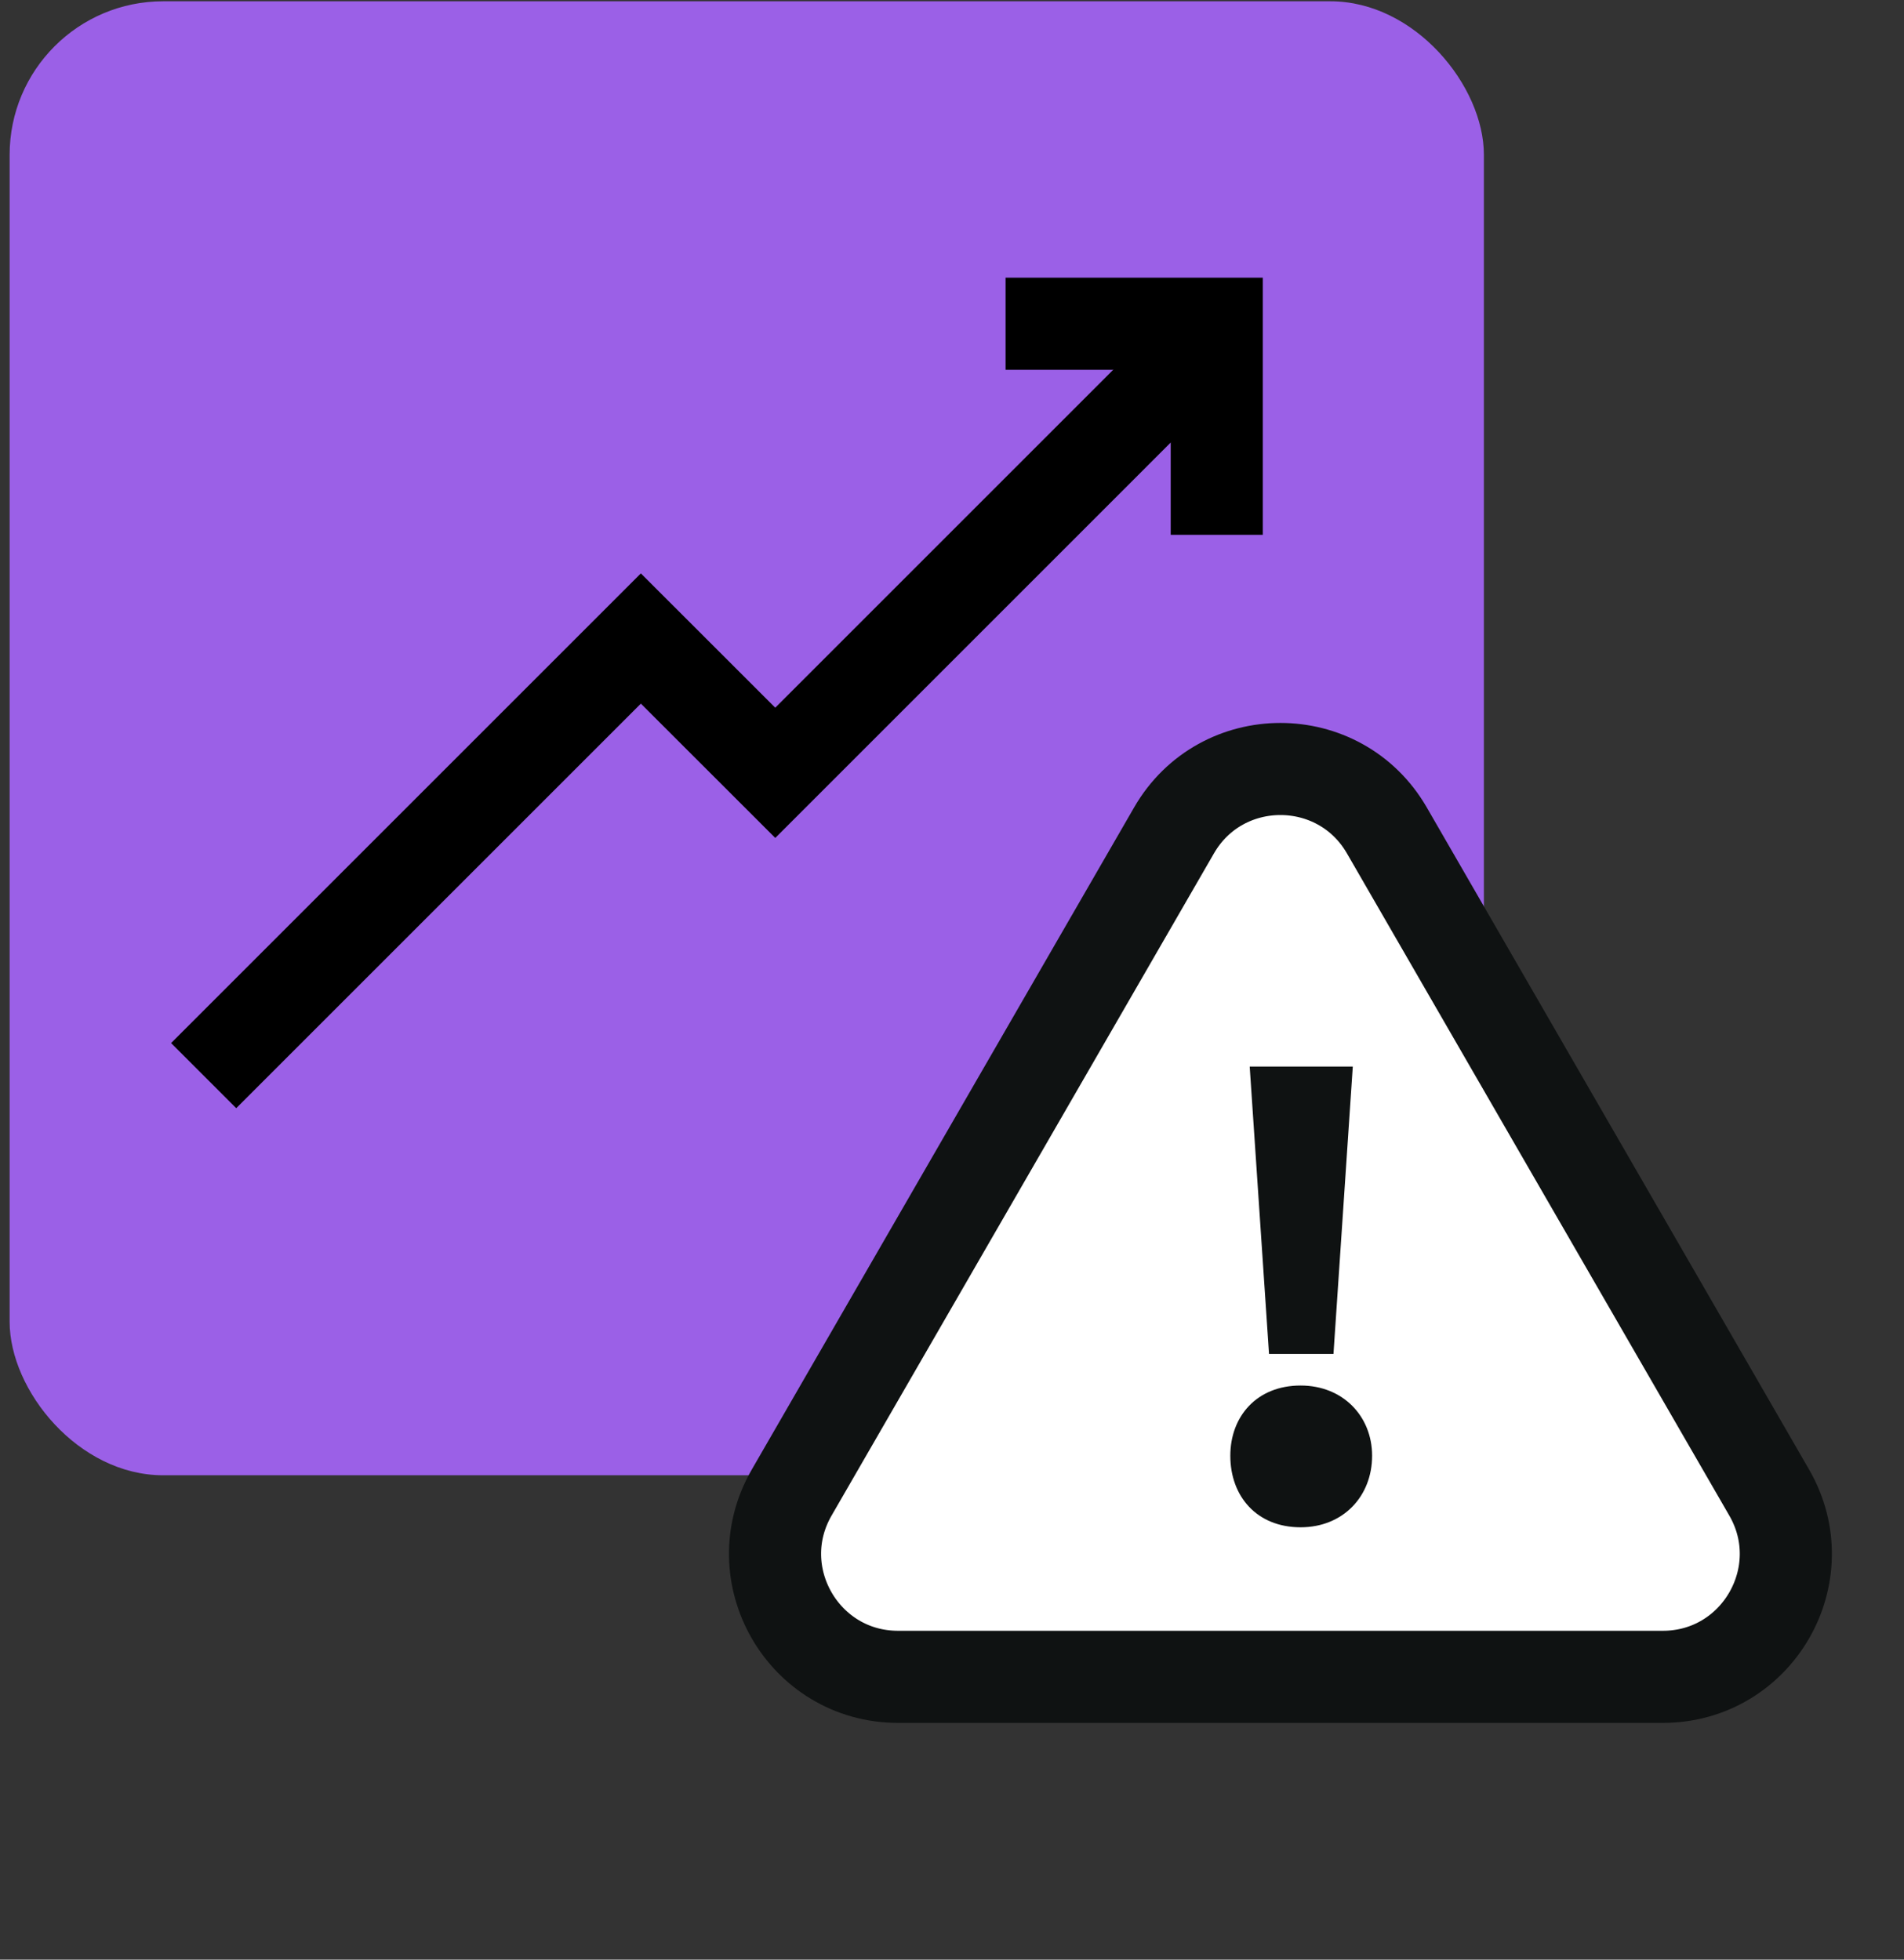
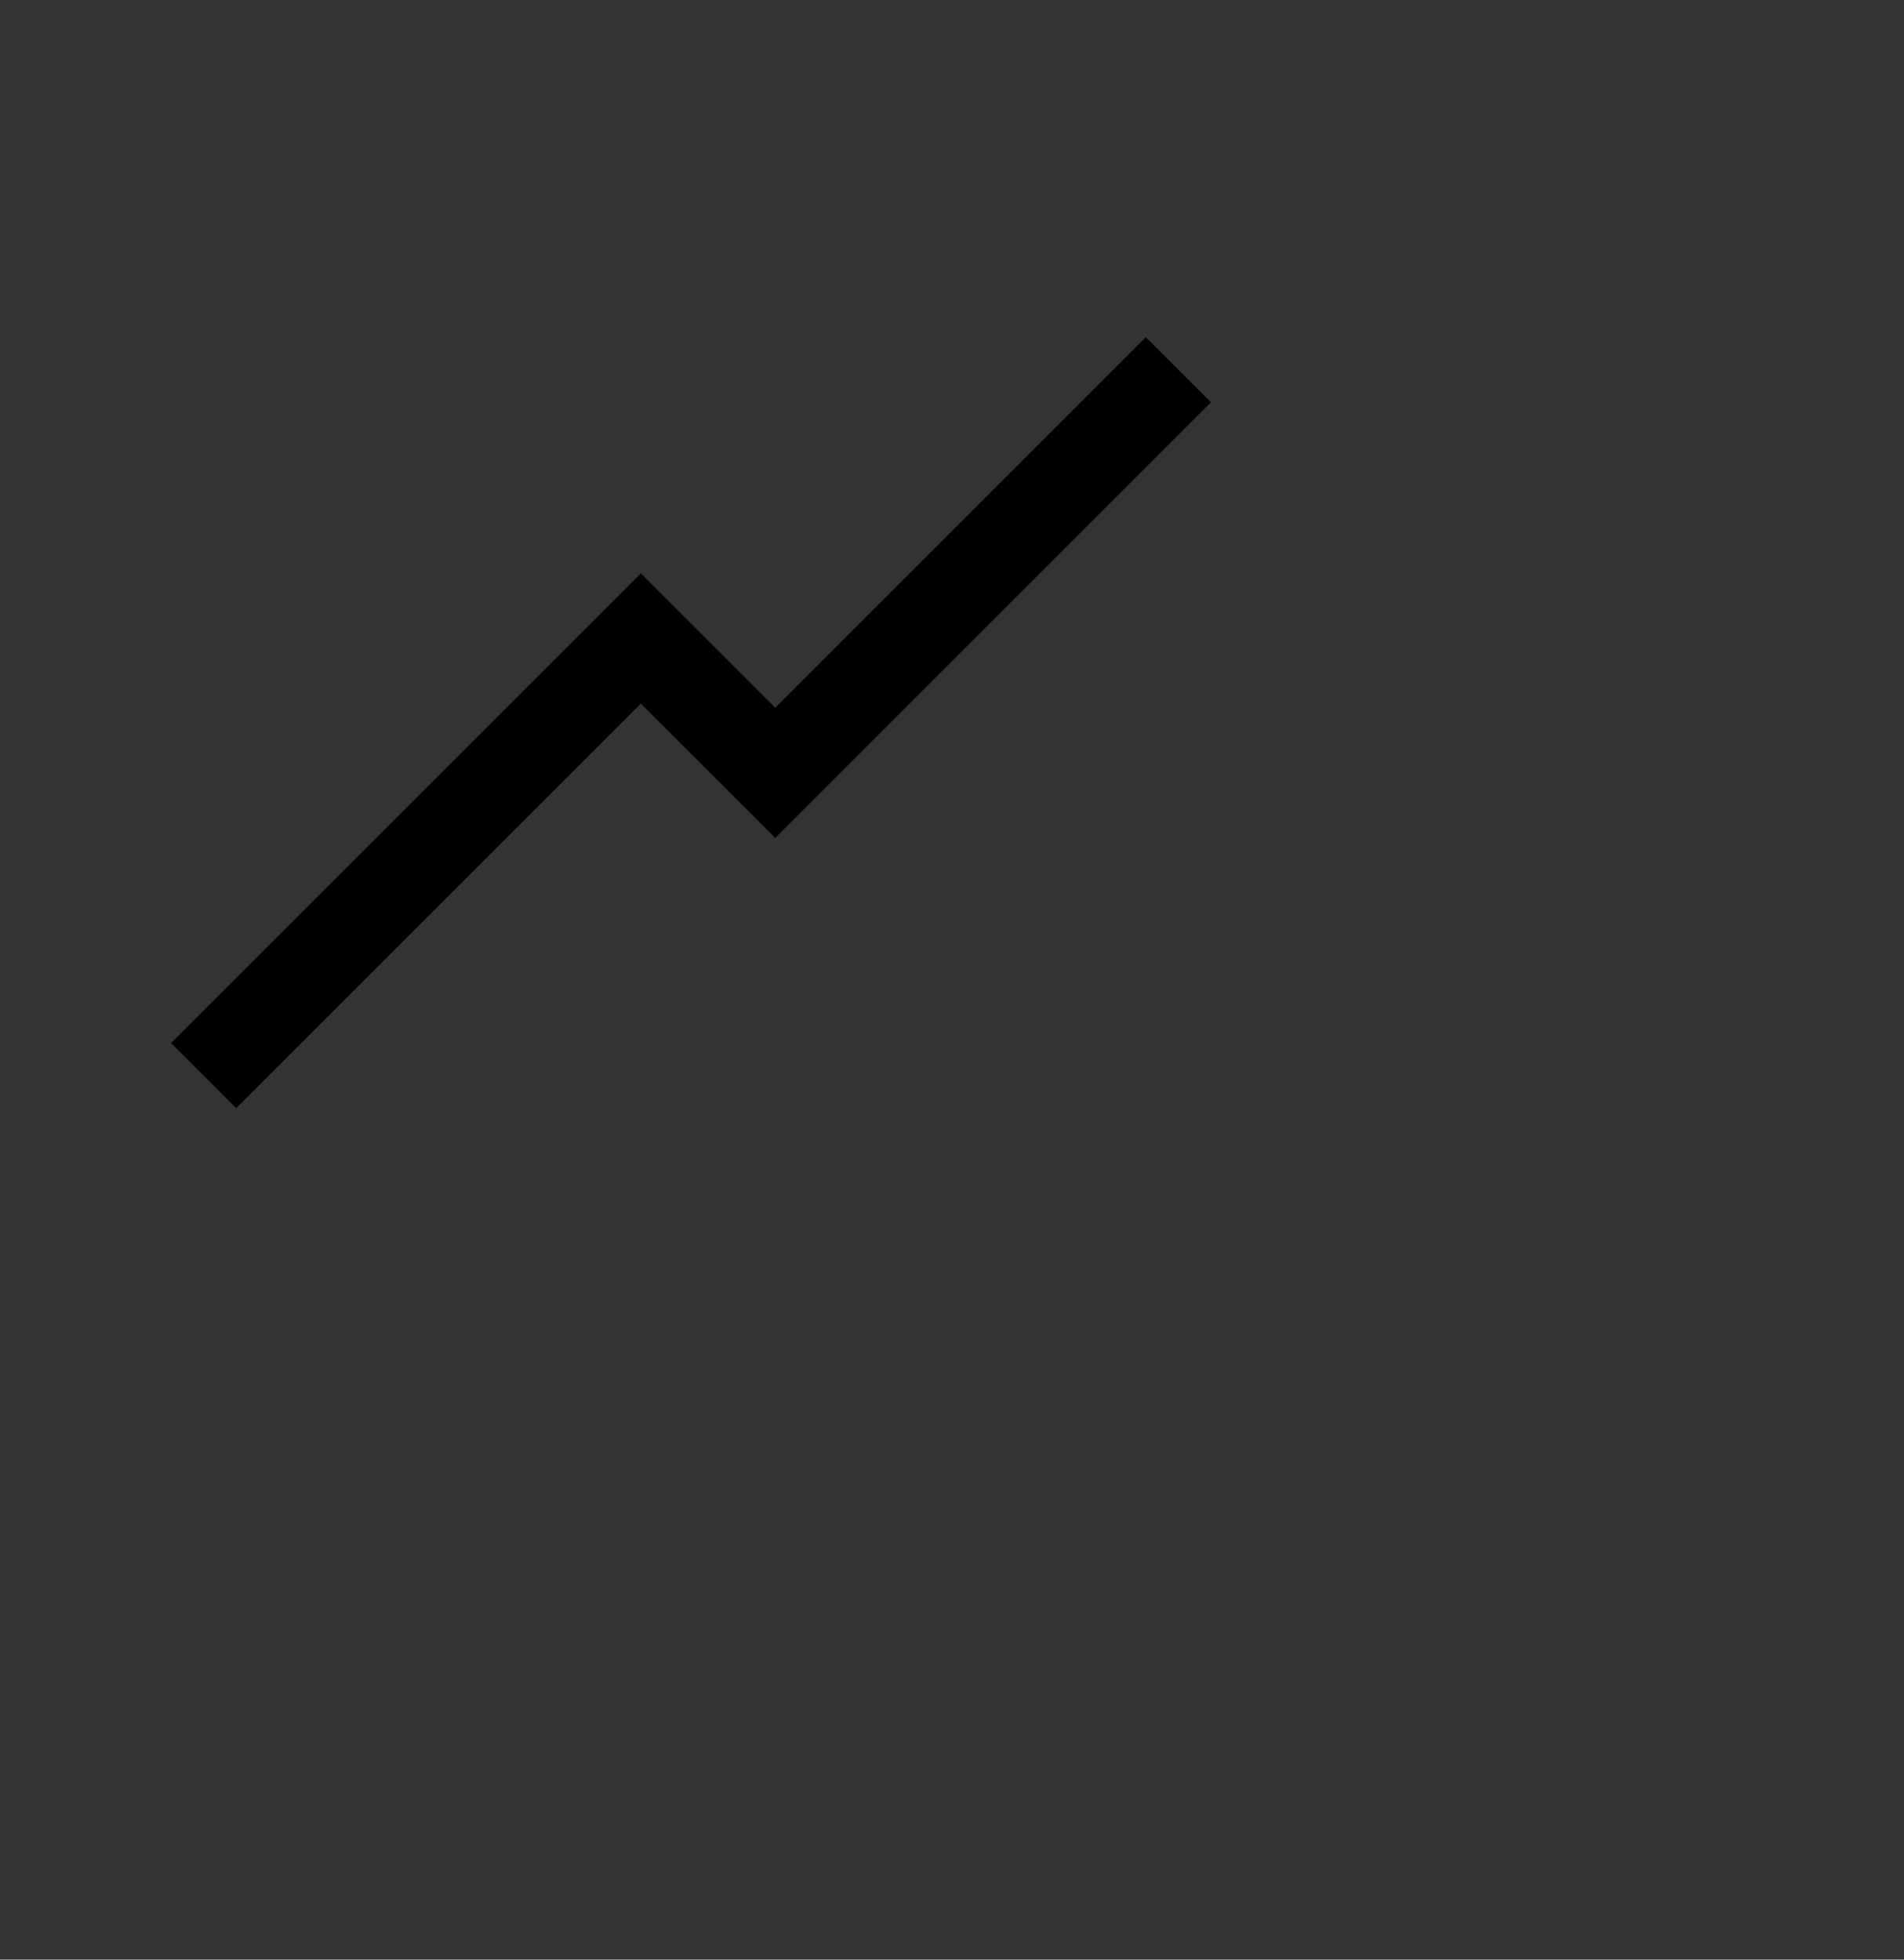
<svg xmlns="http://www.w3.org/2000/svg" width="34" height="35" viewBox="0 0 34 35" fill="none">
  <rect x="0" y="0" width="34" height="35" fill="#333333" stroke="none" />
-   <rect x="0.172" y="0.023" width="26.326" height="26.326" rx="2.742" fill="#A966FF" fill-opacity="0.88" />
-   <path d="M24.765 14.831C23.92 13.369 21.809 13.369 20.965 14.831L14.137 26.658C13.293 28.12 14.348 29.949 16.037 29.949H29.693C31.382 29.949 32.437 28.12 31.593 26.658L24.765 14.831Z" fill="white" stroke="#0F1212" stroke-width="1.645" />
-   <path d="M22.316 19.049L22.661 24.182H23.812L24.157 19.049H22.316ZM23.225 27.278C23.984 27.278 24.502 26.725 24.502 26C24.502 25.298 23.984 24.746 23.225 24.746C22.442 24.746 21.97 25.298 21.97 26C21.97 26.725 22.442 27.278 23.225 27.278Z" fill="#0F1212" />
  <path d="M3.637 19.211L11.444 11.404L13.844 13.803L21.042 6.604" stroke="black" stroke-width="1.645" />
-   <path d="M17.957 5.782H21.728V9.552" stroke="black" stroke-width="1.645" />
</svg>